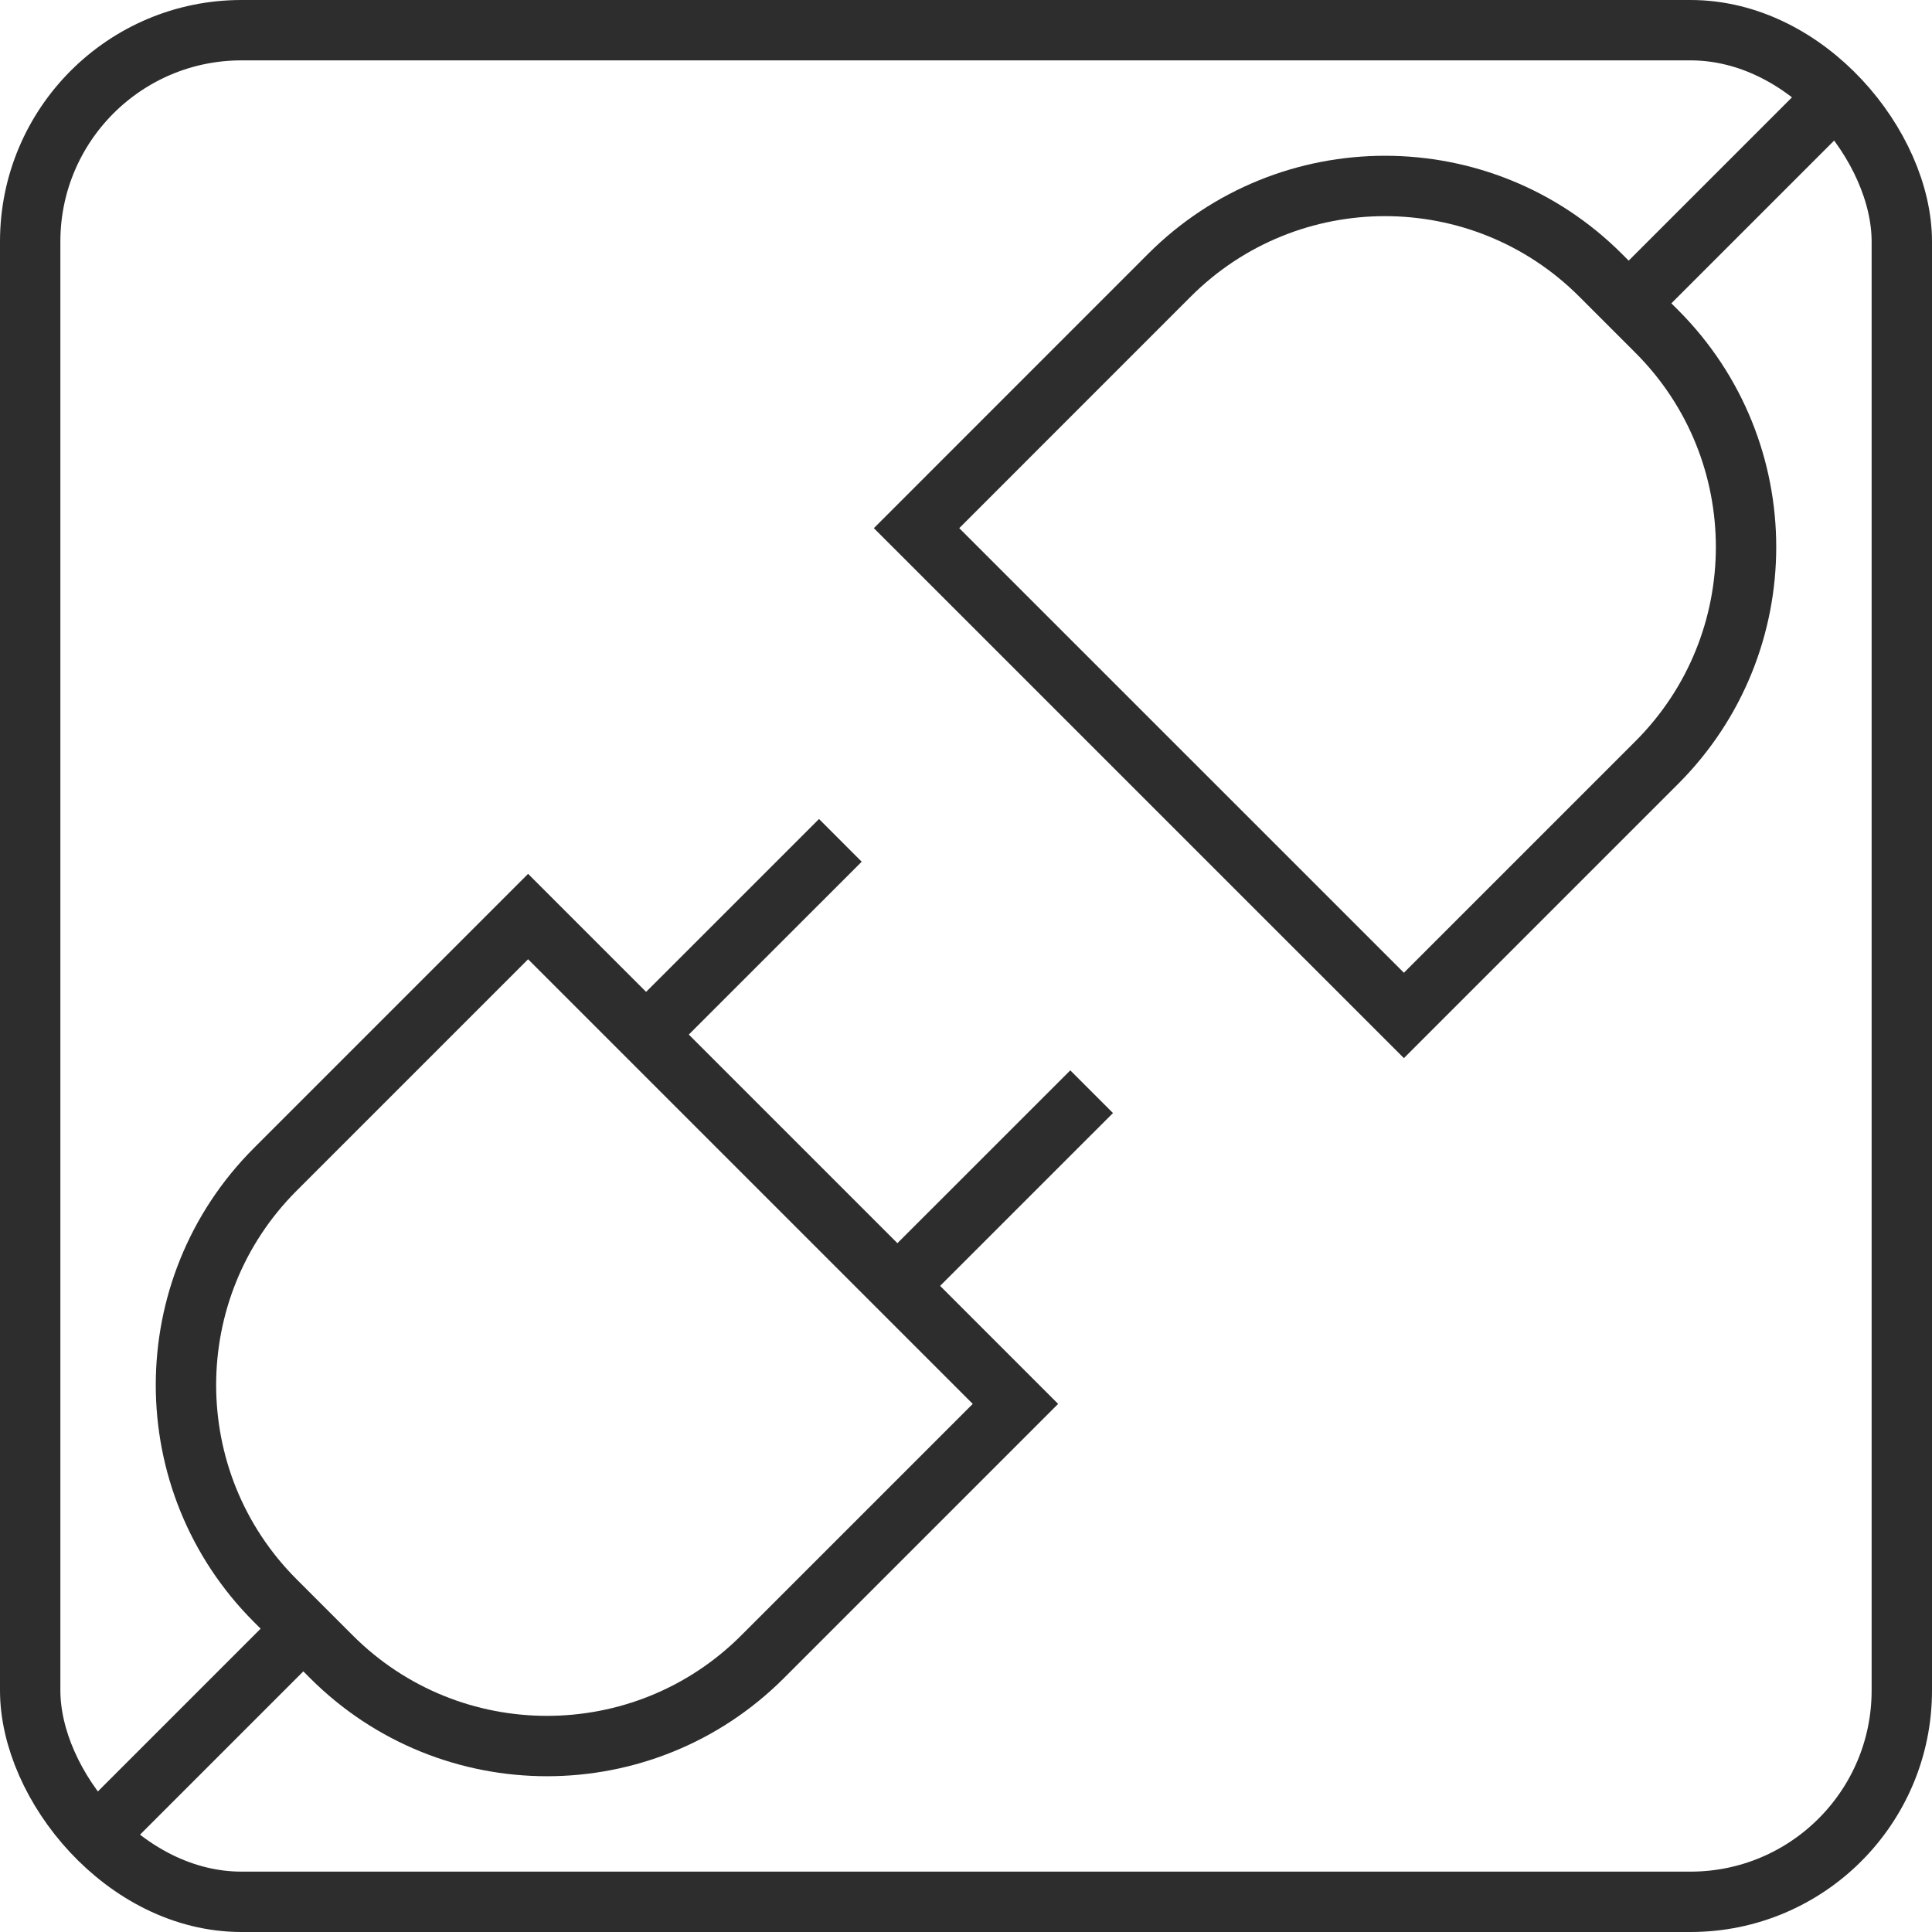
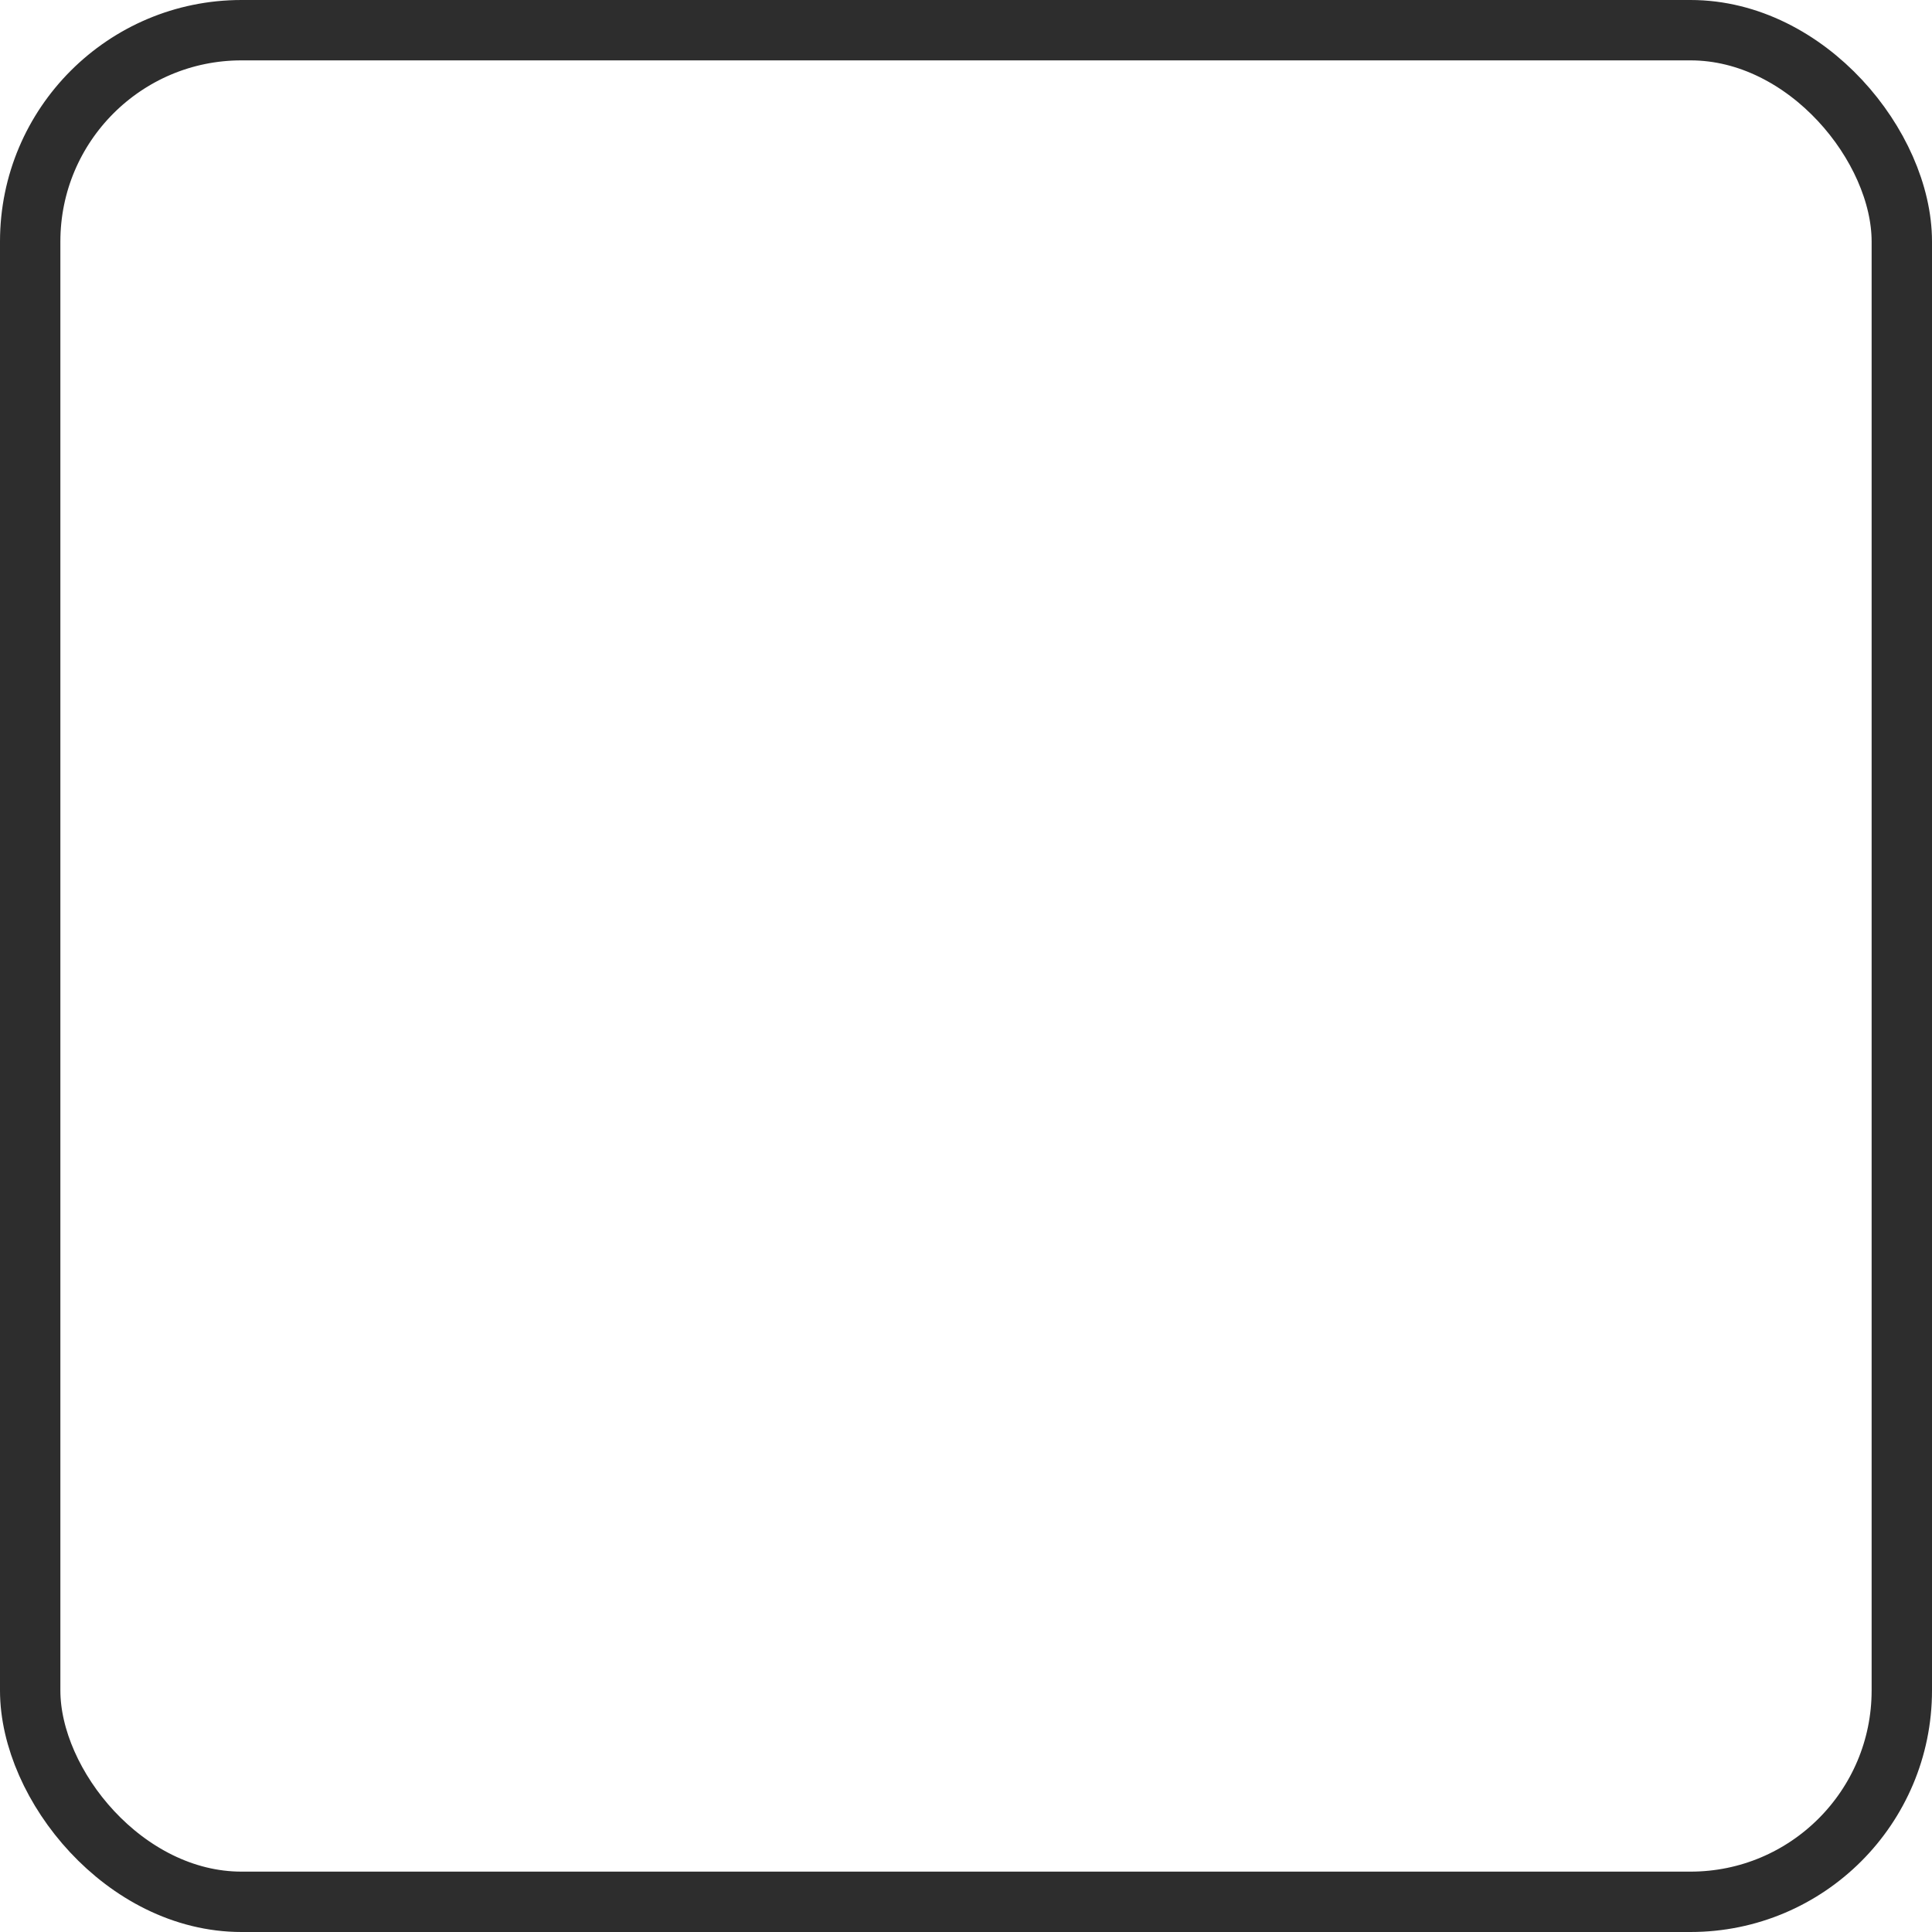
<svg xmlns="http://www.w3.org/2000/svg" fill="none" viewBox="0 0 32 32" height="32" width="32">
  <g clip-path="url(#clip0_8930_11391)">
    <mask height="32" width="32" y="0" x="0" maskUnits="userSpaceOnUse" style="mask-type:luminance" id="mask0_8930_11391">
-       <path stroke="white" fill="white" d="M31.5 31.5V0.5H0.5V31.5H31.5Z" />
-     </mask>
+       </mask>
    <g mask="url(#mask0_8930_11391)">
      <path stroke-miterlimit="10" stroke="#2D2D2D" d="M5.489 27.441L4.559 26.511C2.587 24.539 2.587 21.341 4.559 19.369L8.747 15.181L16.819 23.253L12.631 27.441C10.659 29.413 7.461 29.413 5.489 27.441Z" />
      <path stroke-miterlimit="10" stroke="#2D2D2D" d="M10.702 17.135L13.919 13.919" />
      <path stroke-miterlimit="10" stroke="#2D2D2D" d="M14.864 21.298L18.081 18.082" />
      <path stroke-miterlimit="10" stroke="#2D2D2D" d="M5.024 26.976L0.66 31.34" />
-       <path stroke-miterlimit="10" stroke="#2D2D2D" d="M27.441 5.489L26.511 4.559C24.539 2.587 21.341 2.587 19.369 4.559L15.181 8.748L23.253 16.819L27.441 12.631C29.413 10.659 29.413 7.461 27.441 5.489Z" />
      <path stroke-miterlimit="10" stroke="#2D2D2D" d="M26.976 5.024L31.34 0.66" />
    </g>
  </g>
  <rect stroke="#2D2D2D" rx="3.5" height="31" width="31" y="0.5" x="0.5" />
  <defs>
    <clipPath id="clip0_8930_11391">
-       <rect fill="white" rx="4" height="32" width="32" />
-     </clipPath>
+       </clipPath>
  </defs>
</svg>